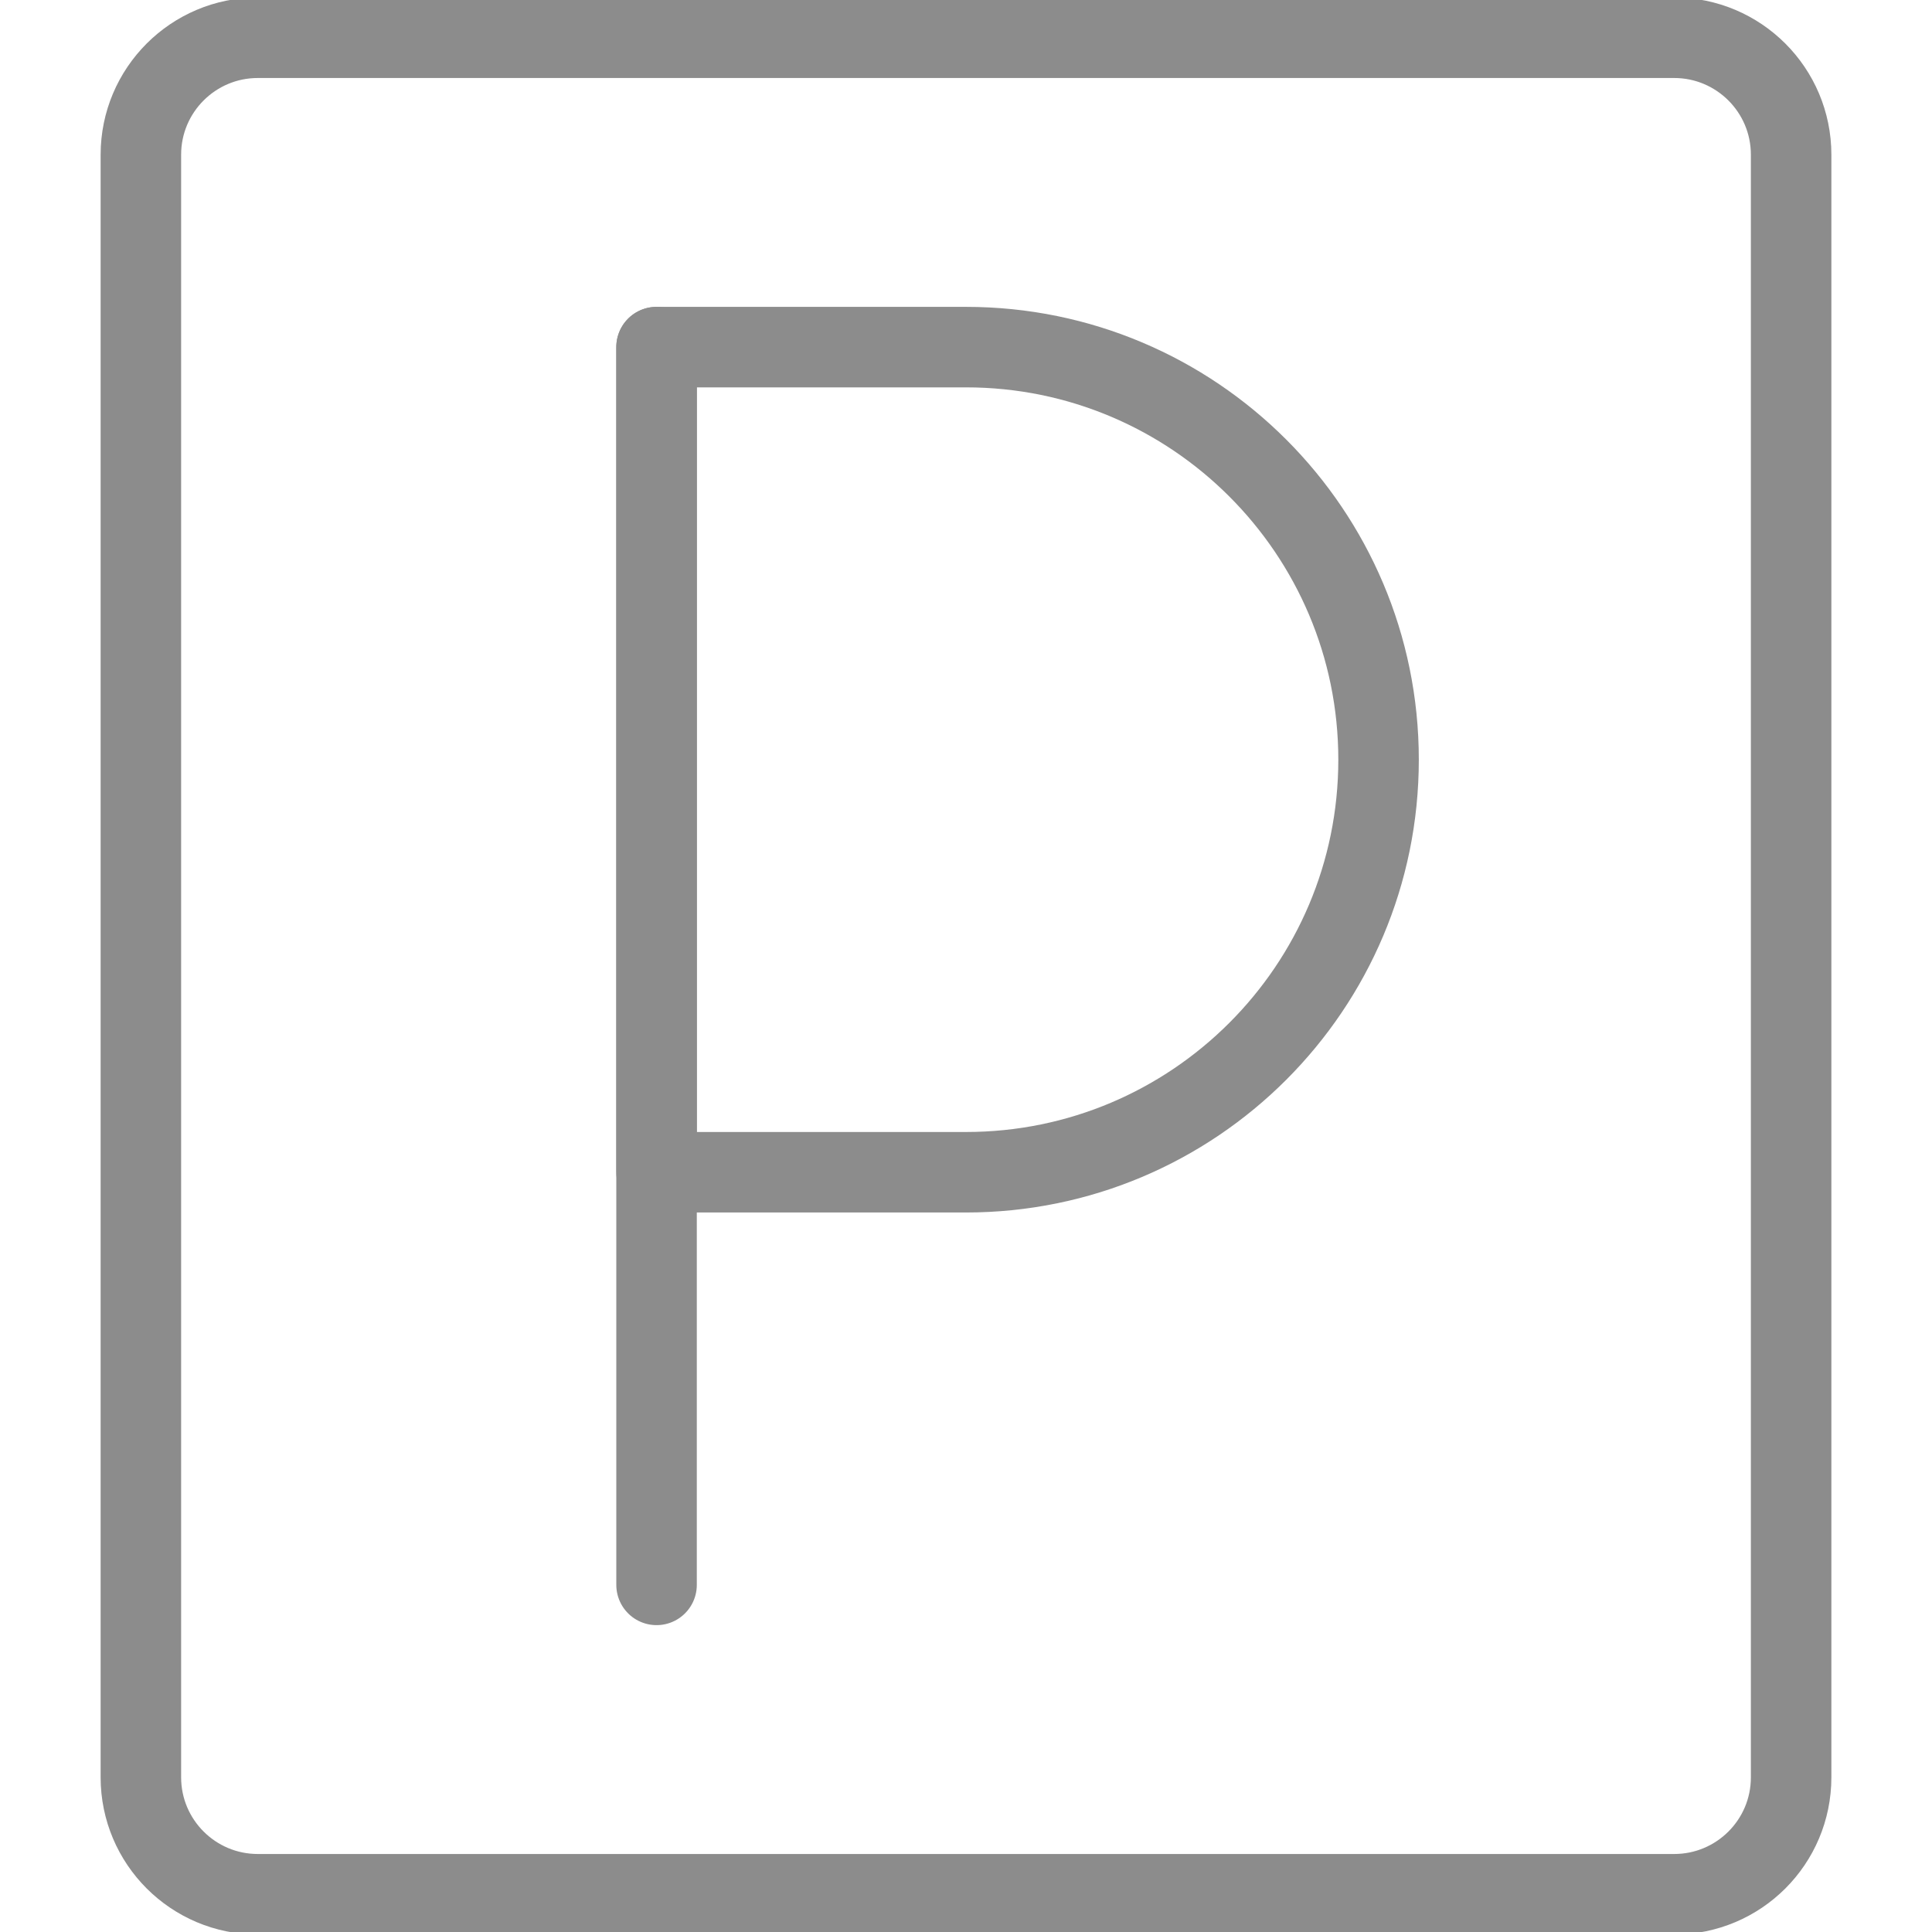
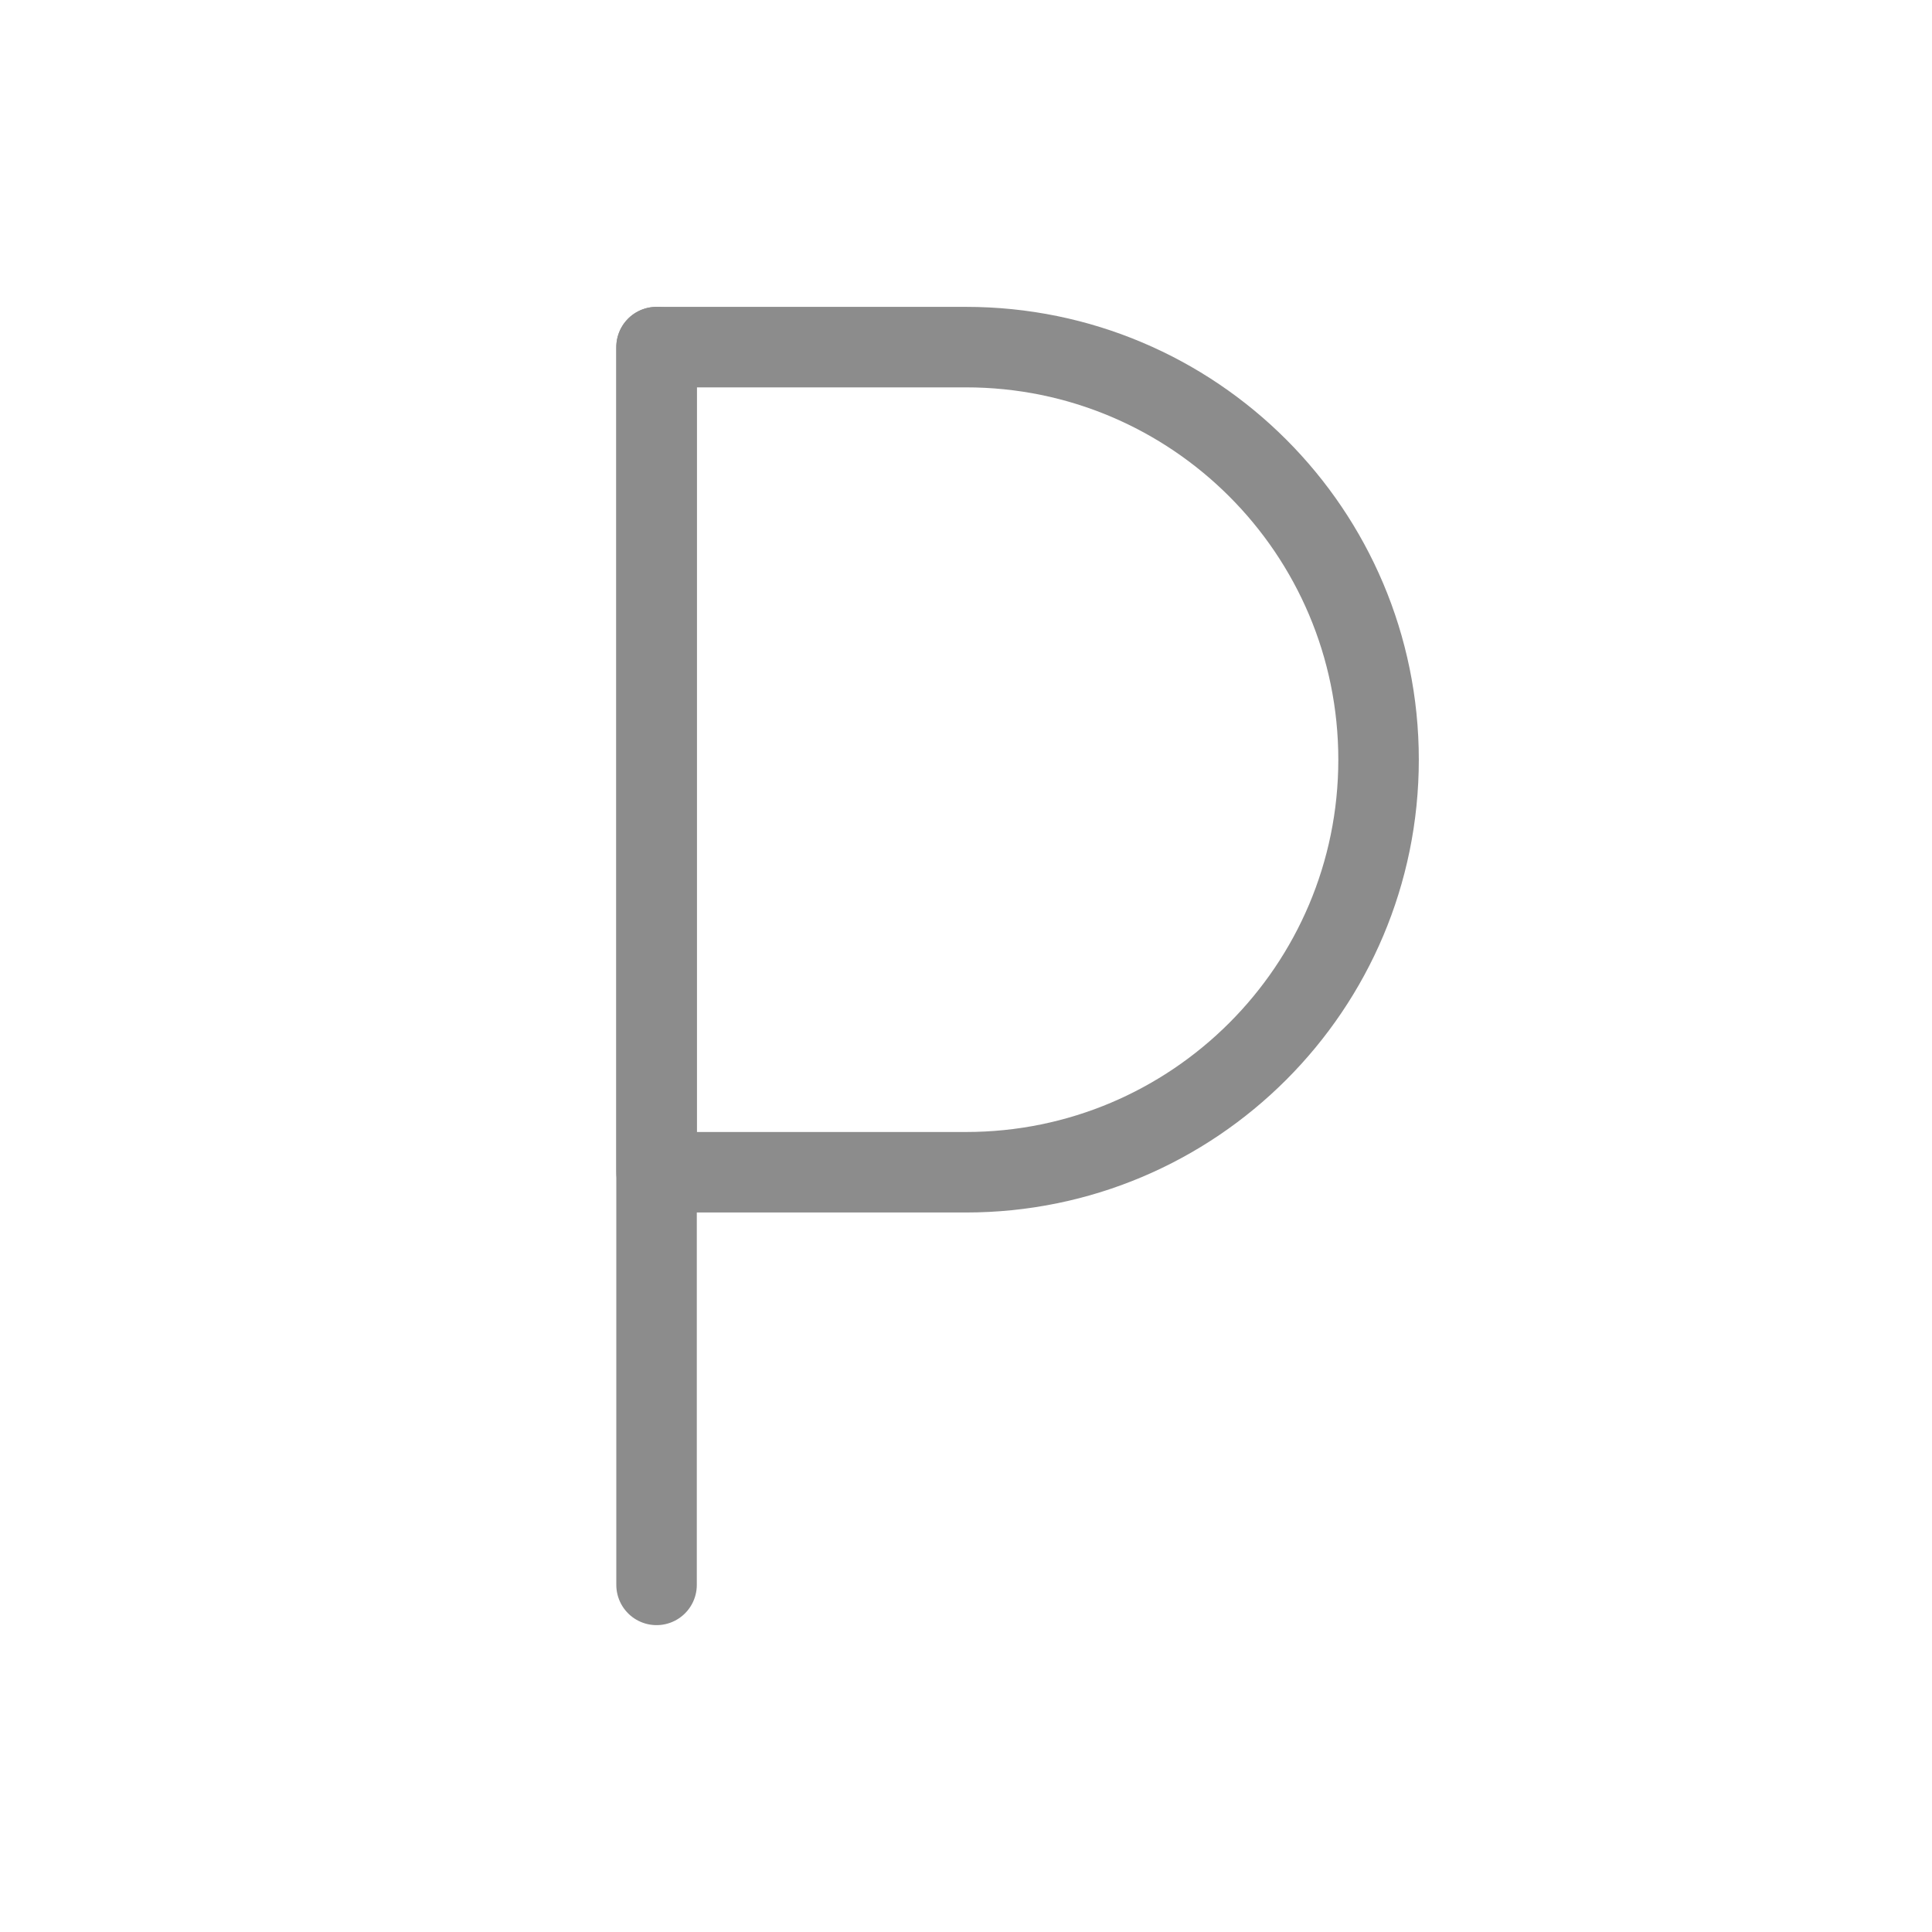
<svg xmlns="http://www.w3.org/2000/svg" version="1.1" baseProfile="basic" id="Capa_1" x="0px" y="0px" viewBox="0 0 24 24" xml:space="preserve">
  <g>
-     <path fill="none" stroke="#8C8C8C" stroke-linecap="round" stroke-linejoin="round" stroke-miterlimit="10" d="M20.797,23.531   H3.203c-0.802,0-1.453-0.65-1.453-1.453V1.922c0-0.802,0.65-1.453,1.453-1.453h17.594c0.802,0,1.453,0.65,1.453,1.453v20.157   C22.25,22.881,21.6,23.531,20.797,23.531z" />
    <line fill="none" stroke="#8C8C8C" stroke-linecap="round" stroke-linejoin="round" stroke-miterlimit="10" x1="8.156" y1="4.312" x2="8.156" y2="19.688" />
    <path fill="none" stroke="#8C8C8C" stroke-linecap="round" stroke-linejoin="round" stroke-miterlimit="10" d="M8.156,14.562H12   c2.83,0,5.125-2.295,5.125-5.125l0,0c0-2.83-2.295-5.125-5.125-5.125H8.156V14.562z" />
  </g>
</svg>